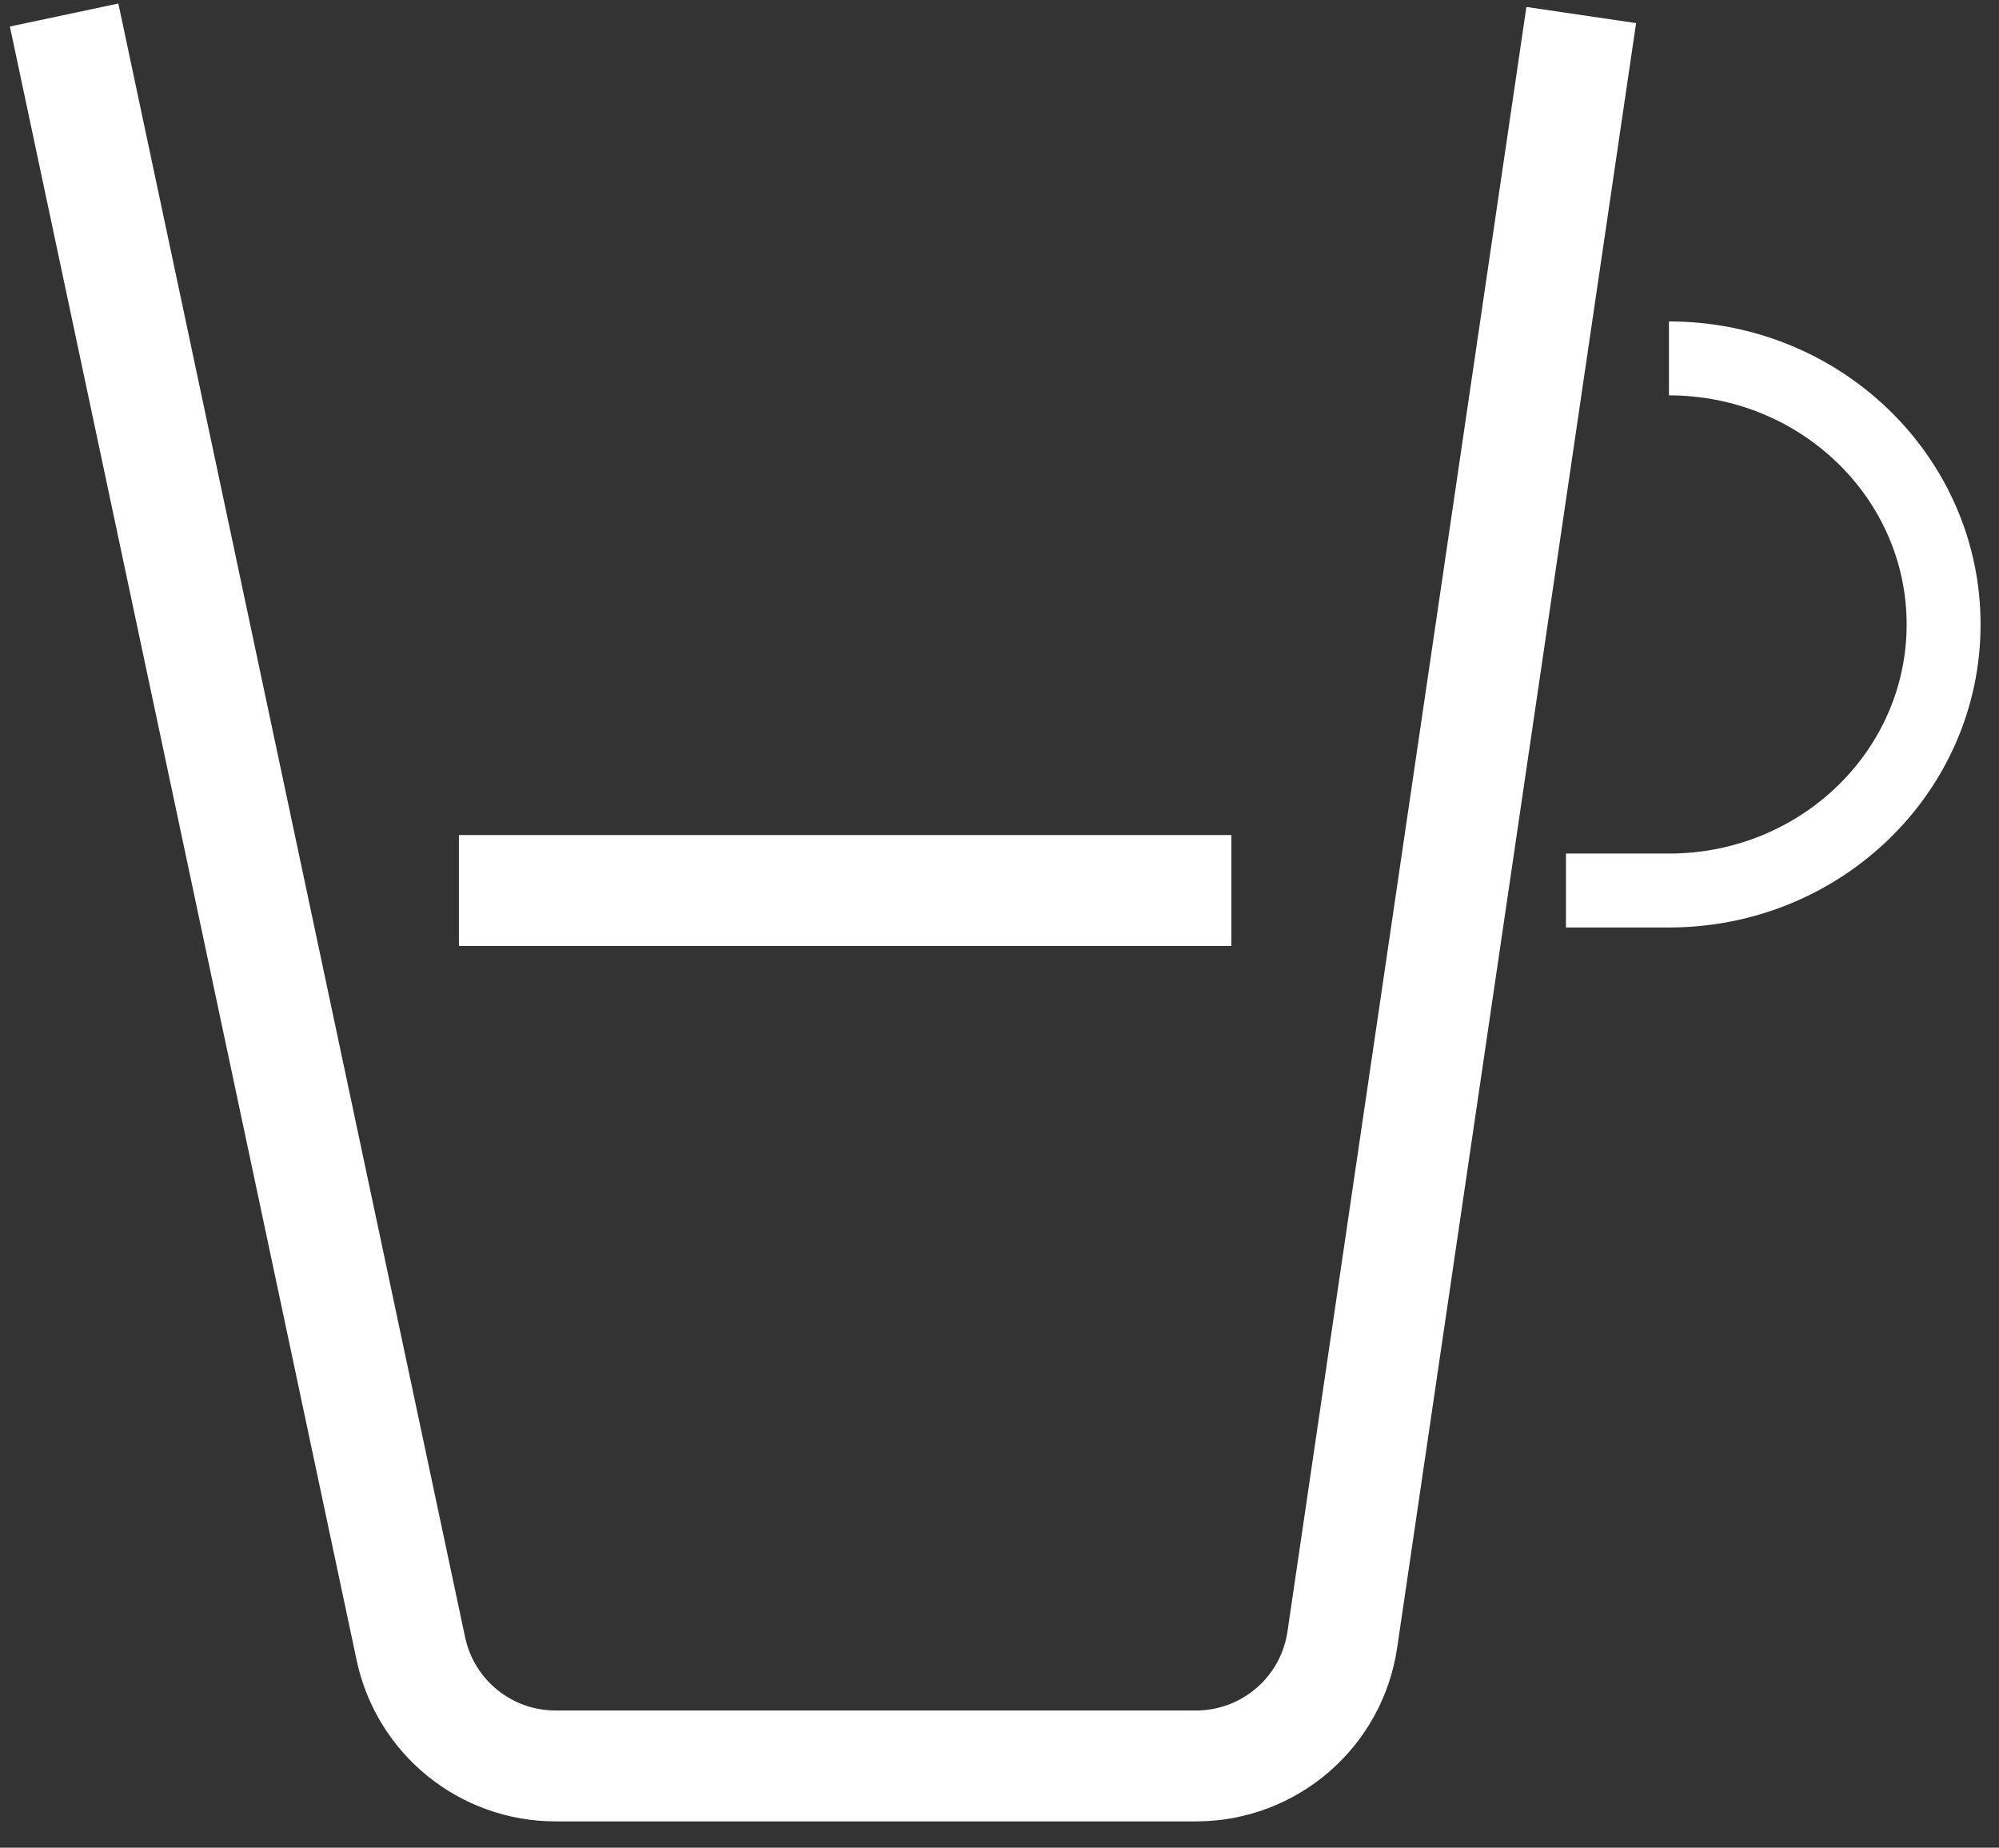
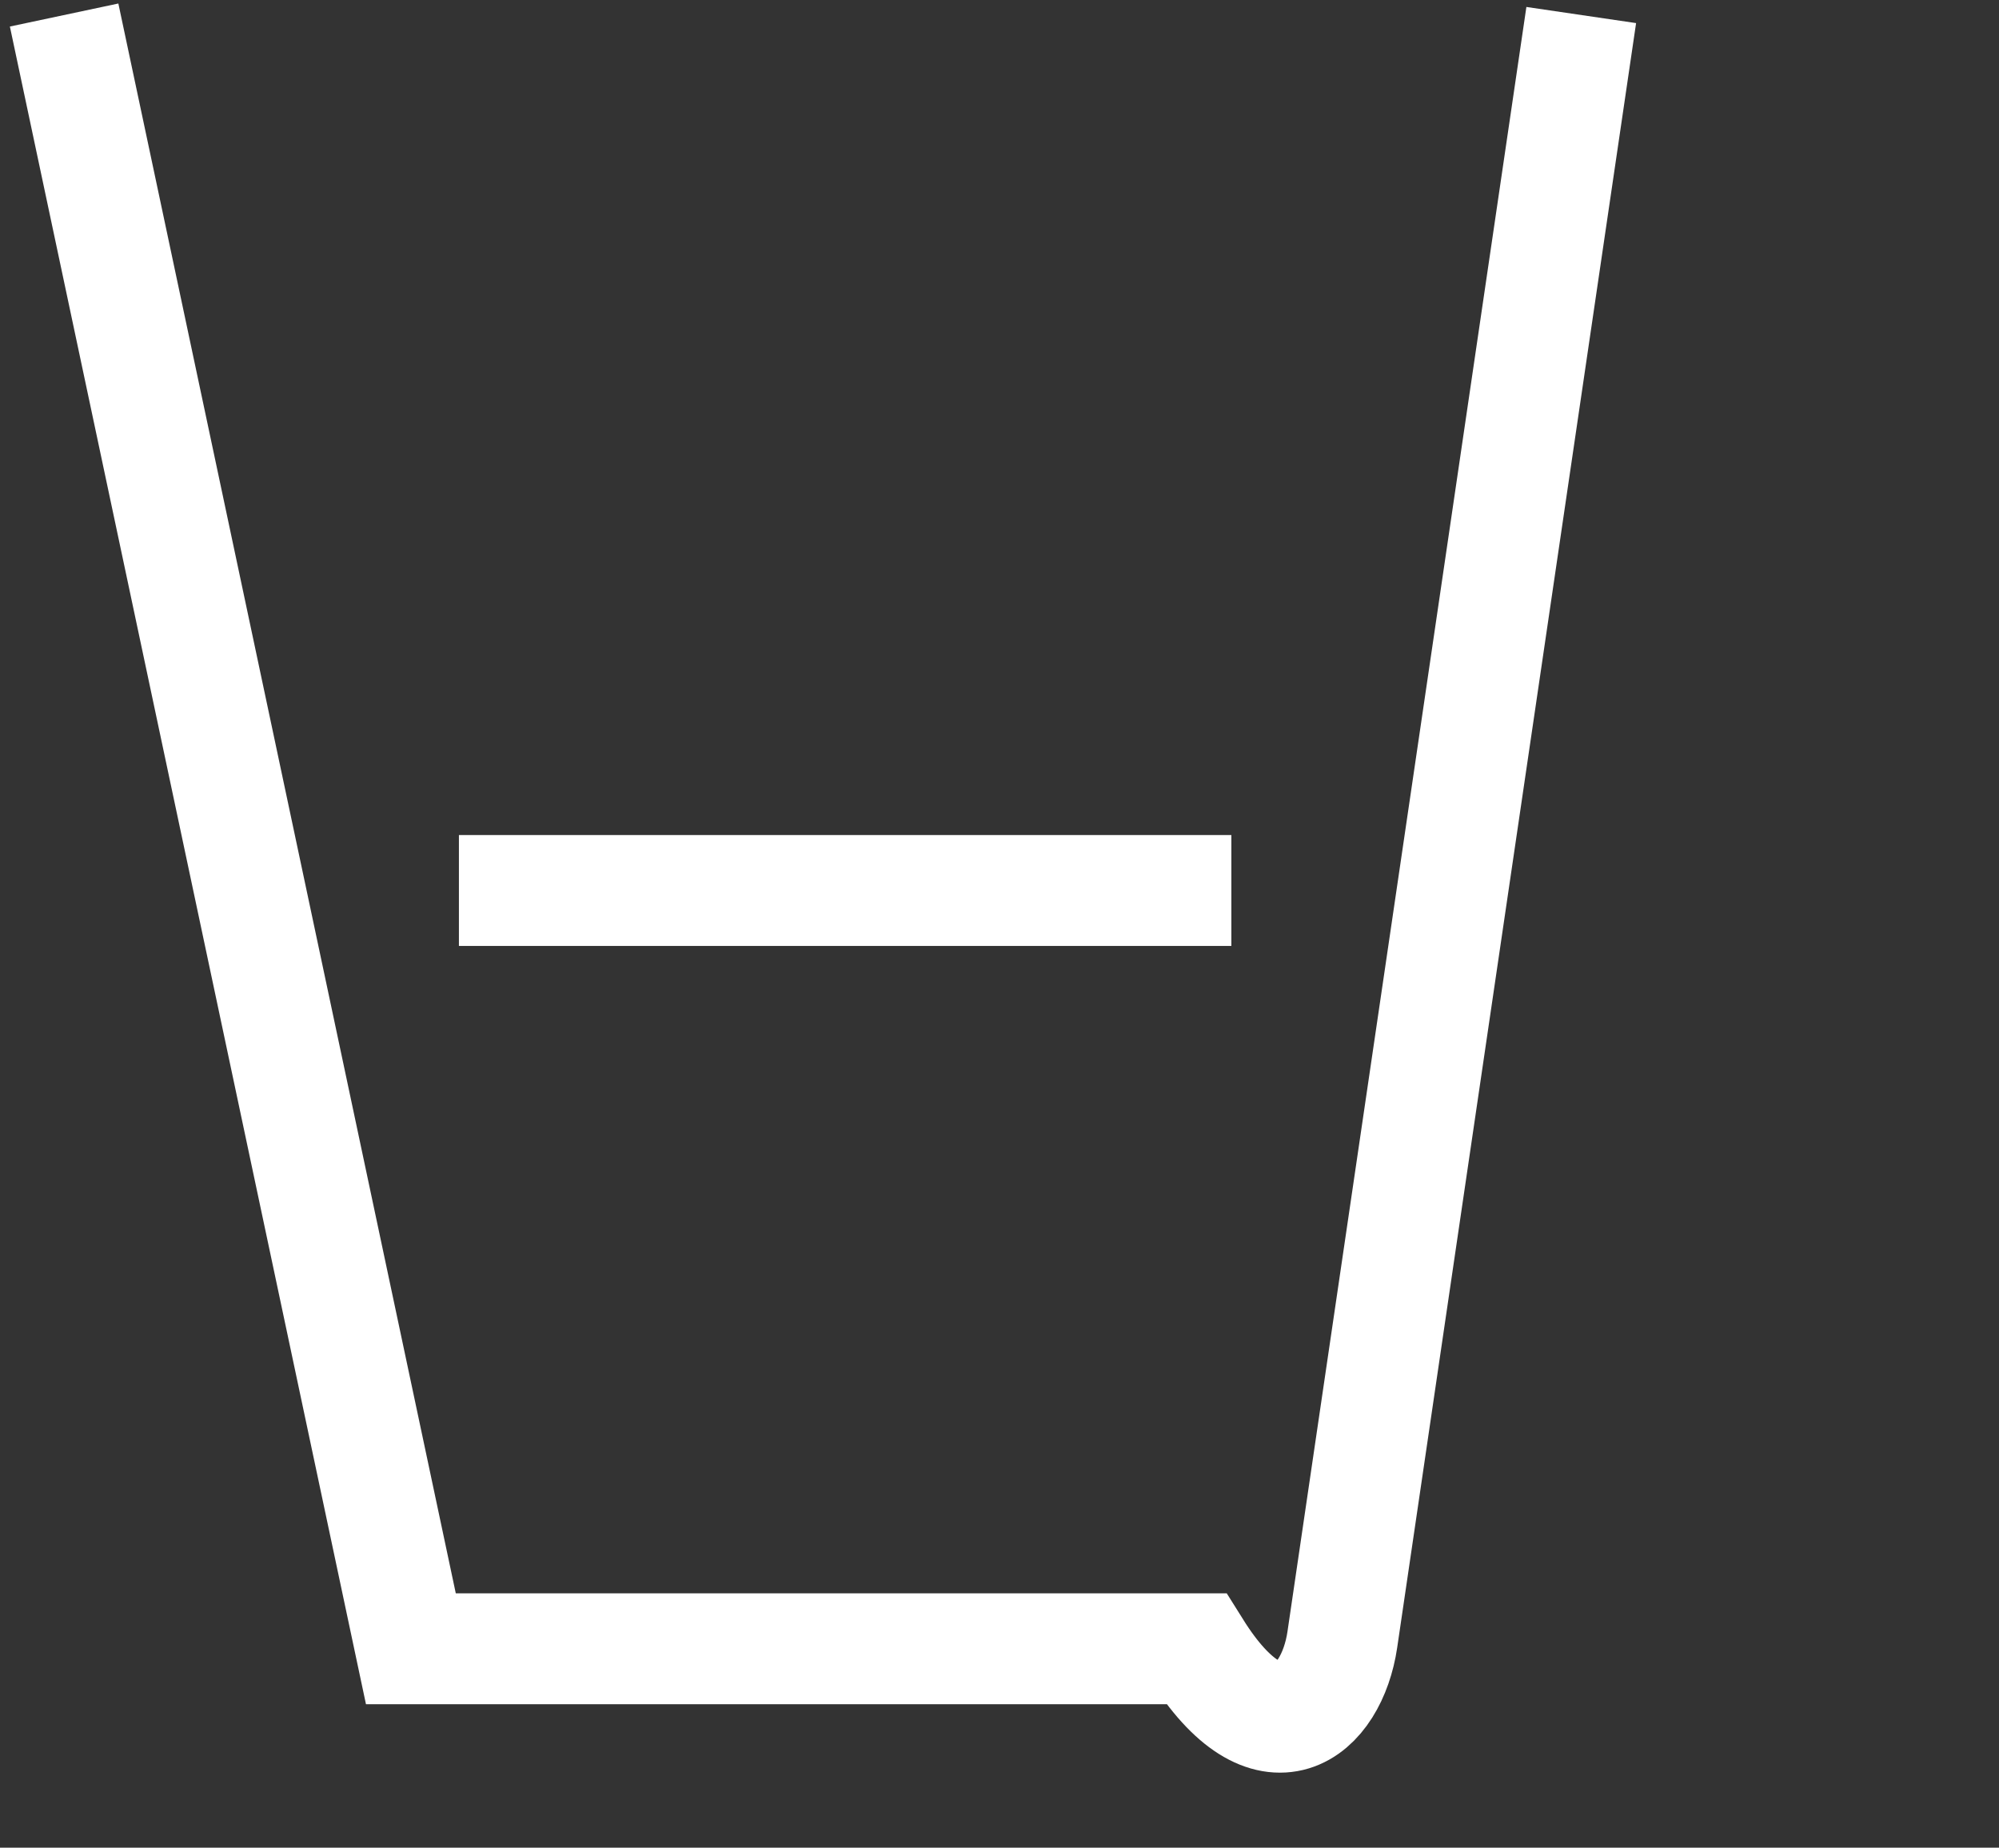
<svg xmlns="http://www.w3.org/2000/svg" viewBox="0 0 66 61" fill="none">
  <rect x="0" y="0" width="66" height="61" fill="#333333" stroke="none" />
-   <path d="M2.117 0.496L13.566 54.434C14.045 56.688 16.035 58.301 18.341 58.301H39.49C41.912 58.301 43.967 56.526 44.319 54.13L52.207 0.496" stroke="white" stroke-width="3.661" />
+   <path d="M2.117 0.496L13.566 54.434H39.49C41.912 58.301 43.967 56.526 44.319 54.13L52.207 0.496" stroke="white" stroke-width="3.661" />
  <path d="M15.152 29.399L40.655 29.399" stroke="white" stroke-width="3.661" />
-   <path d="M55.103 11.832C60.111 11.832 64.171 15.765 64.171 20.616C64.171 25.468 60.111 29.4 55.103 29.4H51.703" stroke="white" stroke-width="2.441" />
</svg>